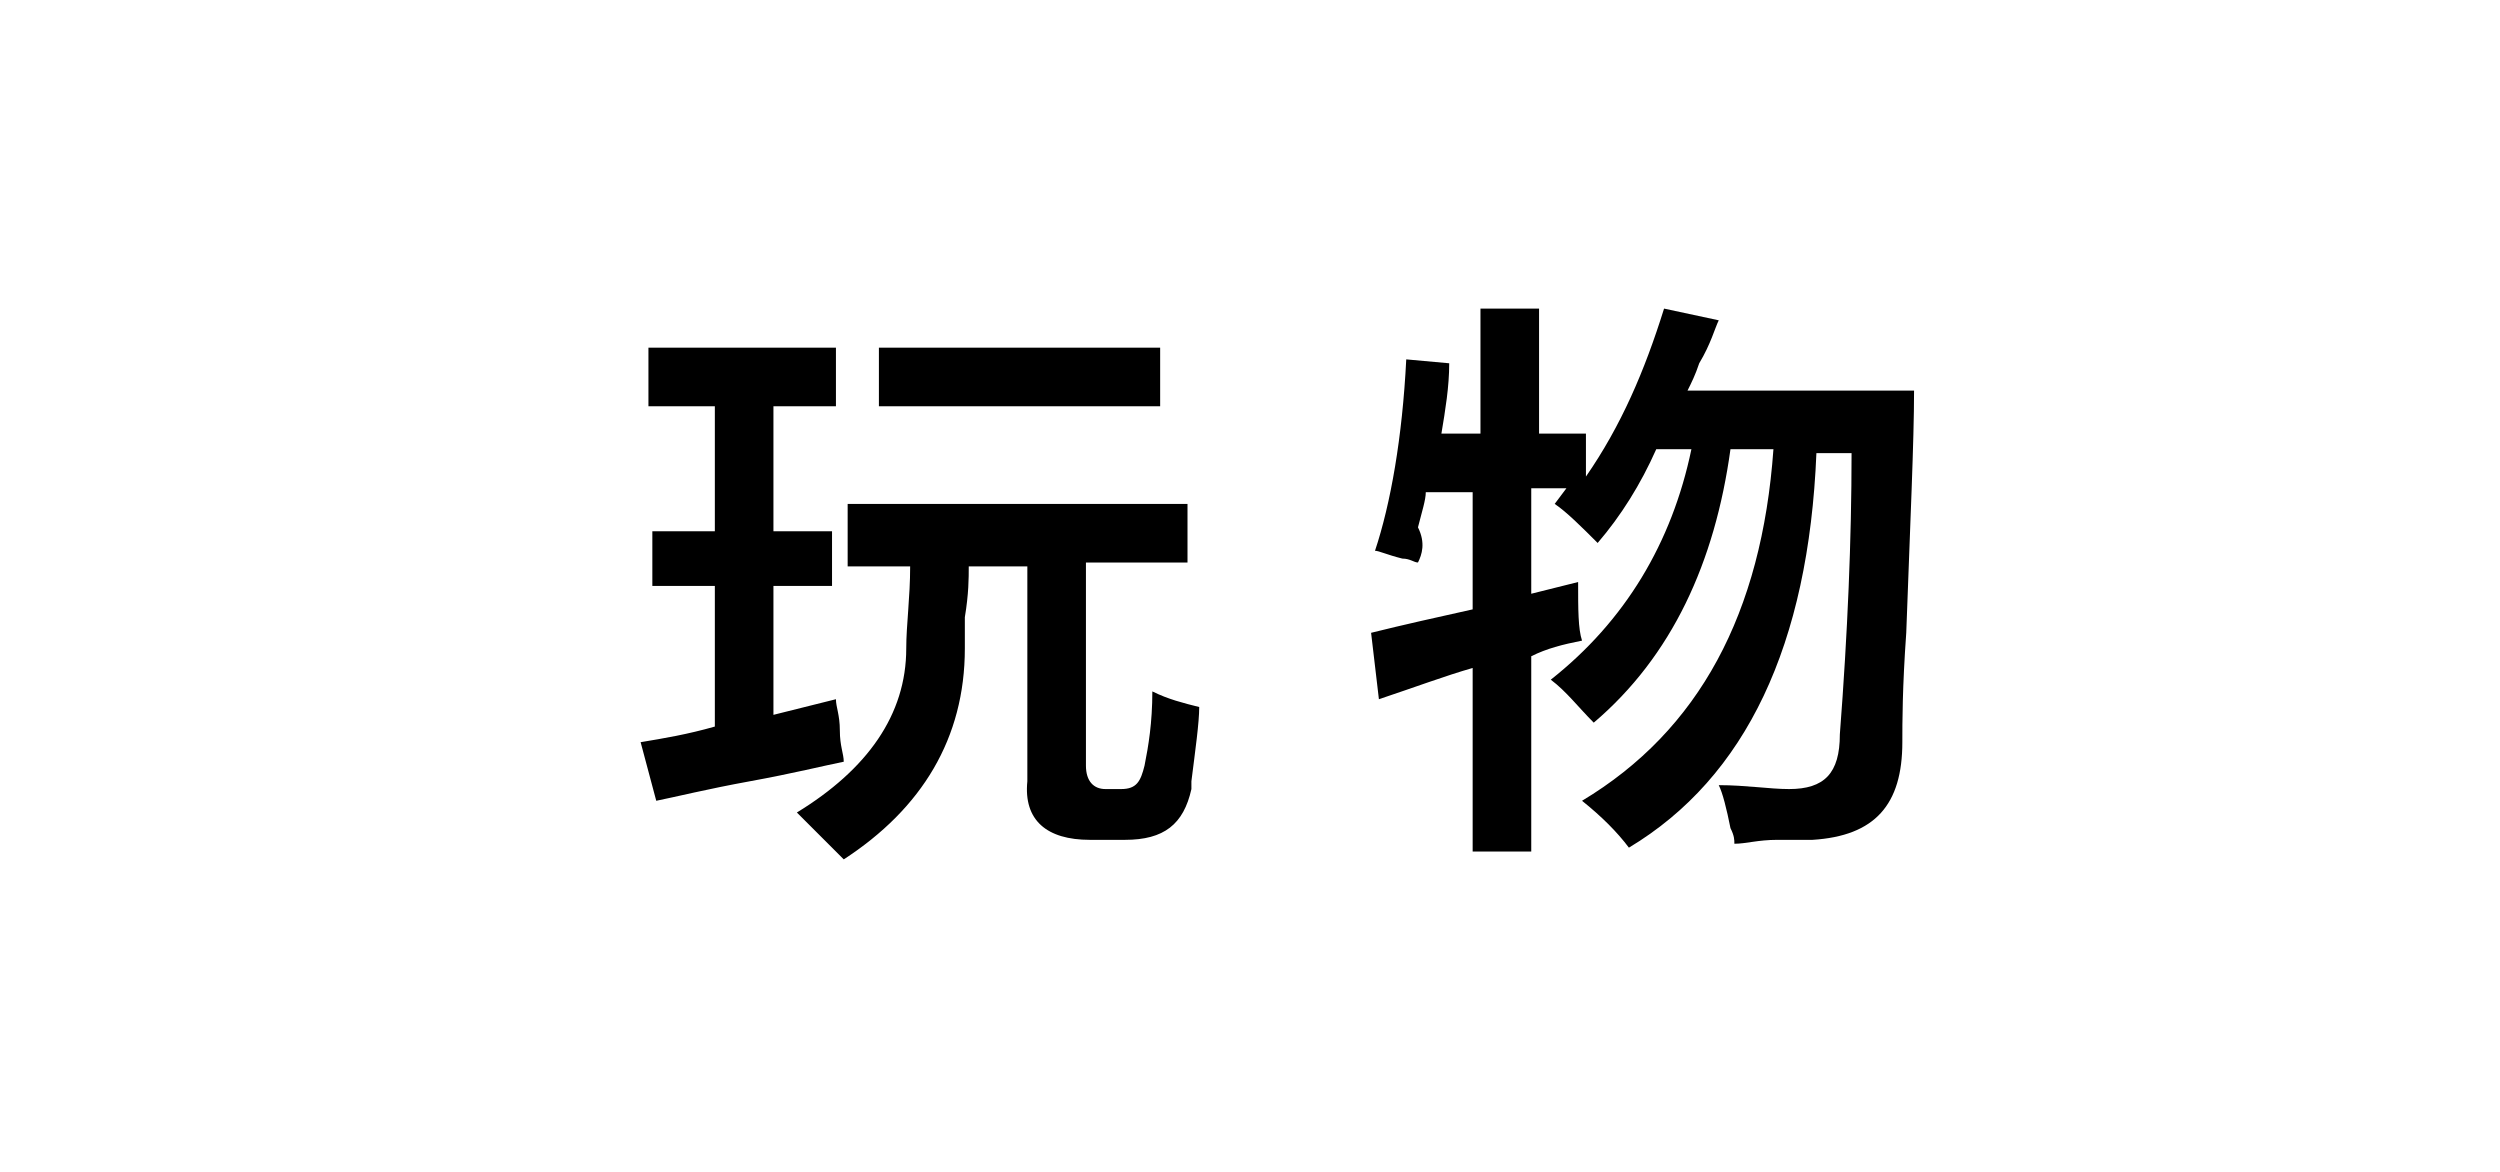
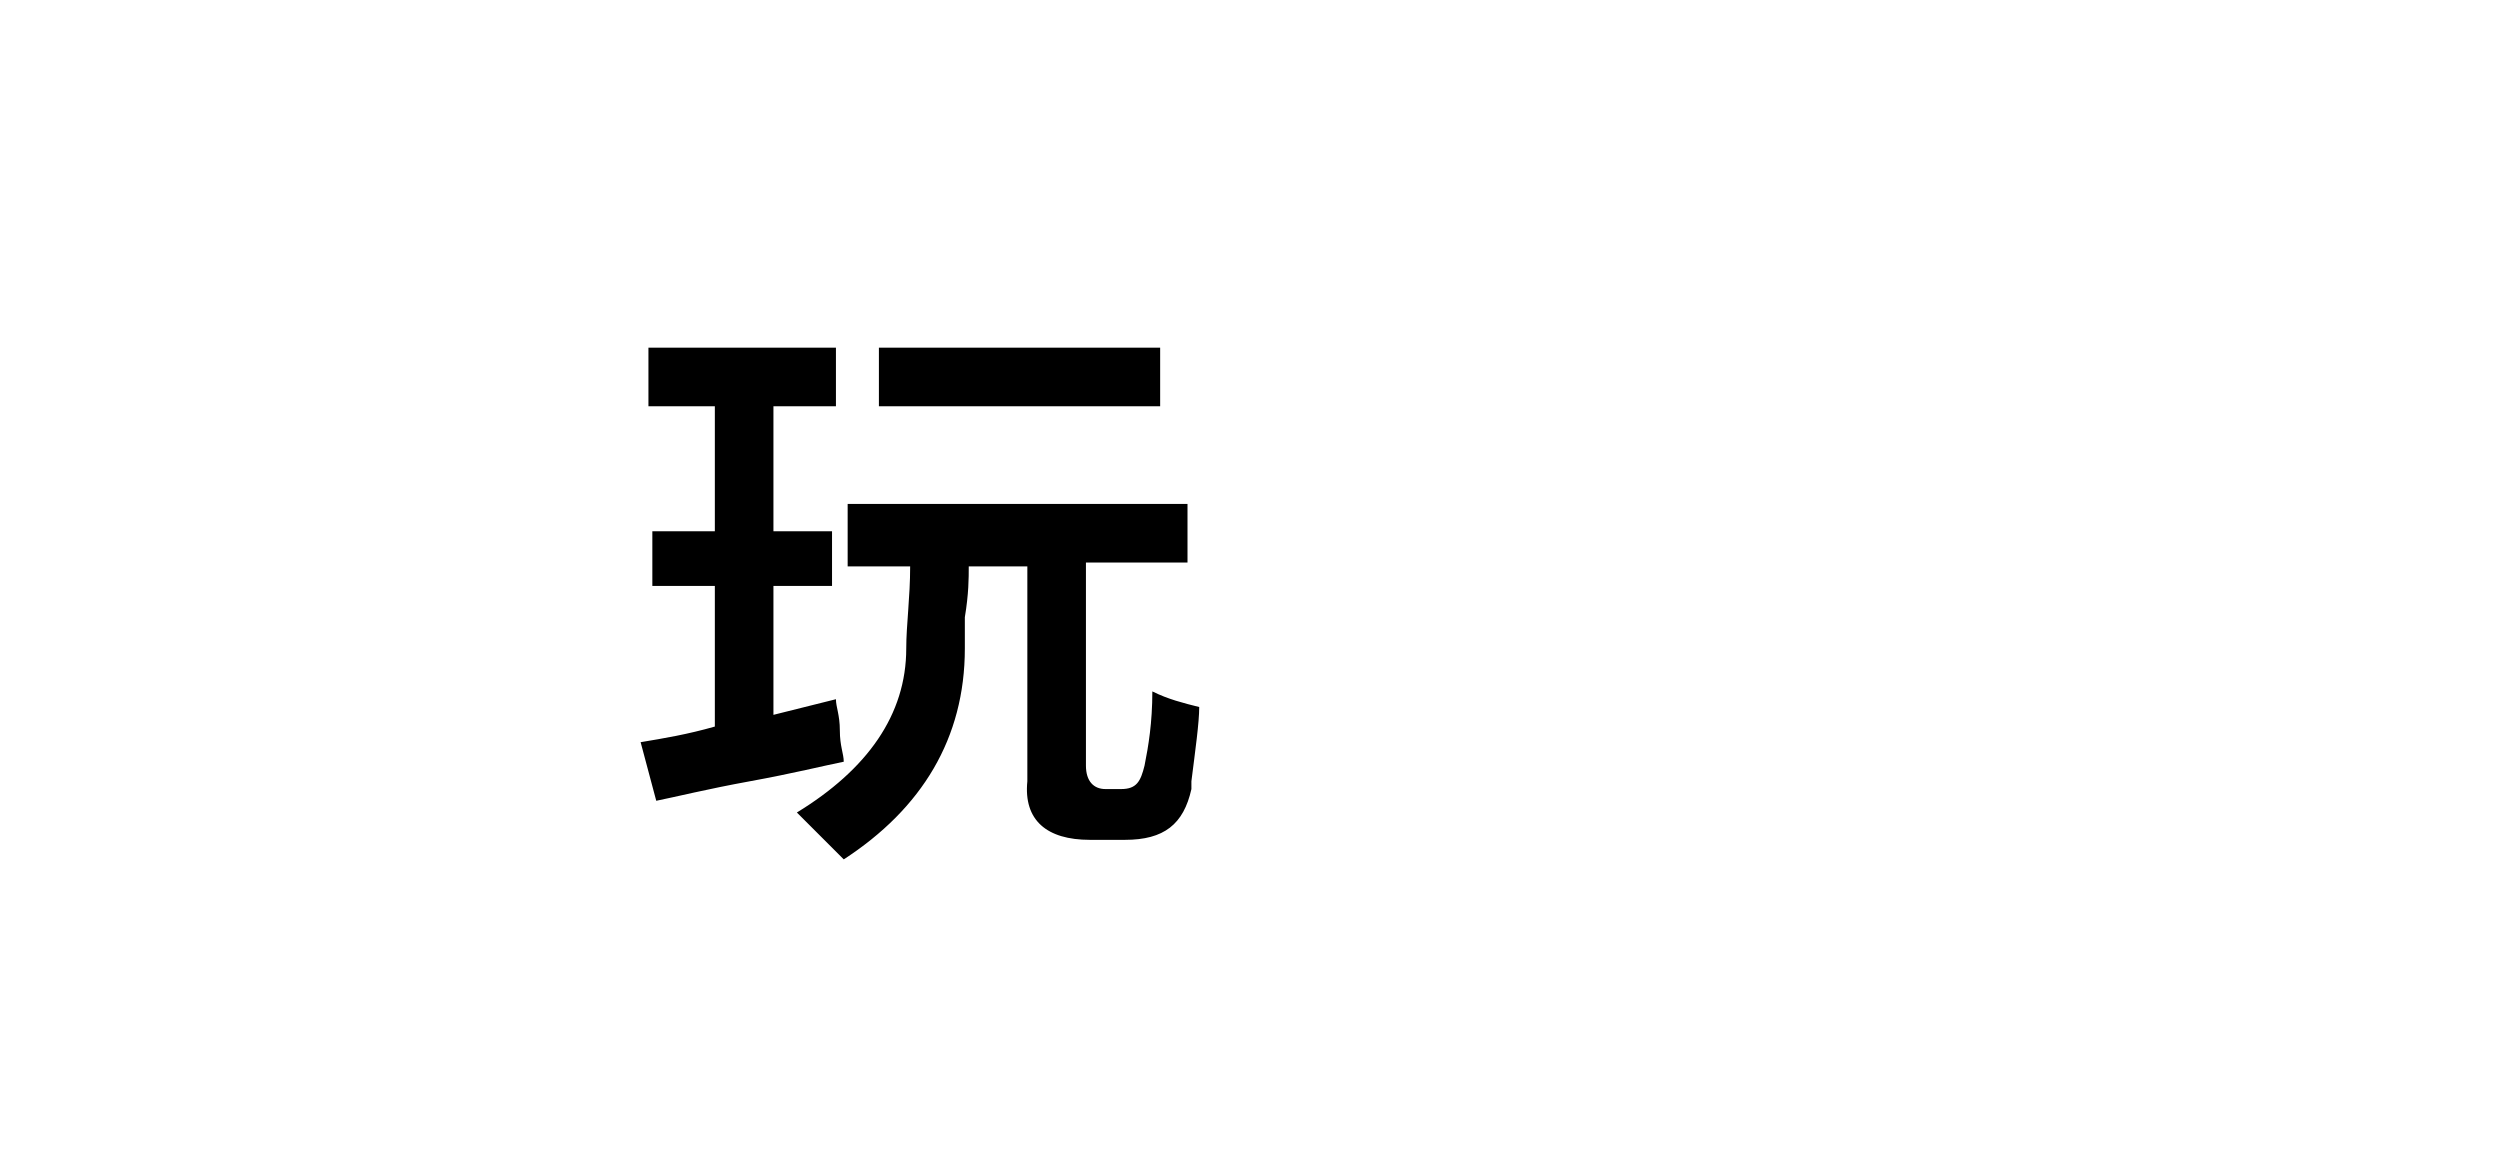
<svg xmlns="http://www.w3.org/2000/svg" version="1.1" id="图层_1" x="0px" y="0px" width="64px" height="30px" viewBox="0 0 64 30" style="enable-background:new 0 0 64 30;" xml:space="preserve">
  <g id="XMLID_1_">
    <path id="XMLID_2_" d="M16.6,10.3V8.9h4.8v1.5h-1.6v3.2h1.5V15h-1.5v3.3l1.6-0.4c0,0.2,0.1,0.4,0.1,0.8c0,0.4,0.1,0.6,0.1,0.8   c-0.5,0.1-1.3,0.3-2.4,0.5c-1.1,0.2-1.9,0.4-2.4,0.5L16.4,19c0.6-0.1,1.2-0.2,1.9-0.4V15h-1.6v-1.4h1.6v-3.2H16.6z M21.7,14.4v-1.5   h8.7v1.5h-2.6v5.2c0,0.4,0.2,0.6,0.5,0.6h0.4c0.4,0,0.5-0.2,0.6-0.6c0.1-0.5,0.2-1.1,0.2-1.9c0.4,0.2,0.8,0.3,1.2,0.4   c0,0.4-0.1,1.1-0.2,1.9c0,0.1,0,0.1,0,0.2c-0.2,0.9-0.7,1.3-1.7,1.3h-0.9c-1.1,0-1.7-0.5-1.6-1.5v-5.5h-1.5c0,0.3,0,0.7-0.1,1.3   c0,0.4,0,0.7,0,0.8c0,2.3-1.1,4.1-3.1,5.4c-0.2-0.2-0.6-0.6-1.2-1.2c1.8-1.1,2.8-2.5,2.8-4.2c0-0.6,0.1-1.3,0.1-2.1H21.7z    M22.5,10.3V8.9h7.2v1.5H22.5z" />
-     <path id="XMLID_6_" d="M36.3,14.4c-0.1,0-0.2-0.1-0.4-0.1c-0.4-0.1-0.6-0.2-0.7-0.2c0.4-1.2,0.7-2.9,0.8-4.9l1.1,0.1   c0,0.6-0.1,1.2-0.2,1.8h1V7.9h1.5v3.2h1.2v1.1c0.9-1.3,1.5-2.7,2-4.3L44,8.2c-0.1,0.2-0.2,0.6-0.5,1.1c-0.1,0.3-0.2,0.5-0.3,0.7   h5.8c0,1.3-0.1,3.4-0.2,6.2c-0.1,1.4-0.1,2.3-0.1,2.8c0,1.6-0.7,2.4-2.3,2.5c-0.2,0-0.4,0-0.9,0c-0.5,0-0.8,0.1-1.1,0.1   c0-0.1,0-0.2-0.1-0.4c-0.1-0.5-0.2-0.9-0.3-1.1c0.7,0,1.3,0.1,1.8,0.1c0.9,0,1.3-0.4,1.3-1.4c0.2-2.6,0.3-5,0.3-7.2h-0.9   c-0.2,4.9-1.8,8.3-4.8,10.1c-0.3-0.4-0.7-0.8-1.2-1.2c3-1.8,4.6-4.8,4.9-9h-1.1c-0.4,2.9-1.5,5.3-3.5,7c-0.4-0.4-0.7-0.8-1.1-1.1   c1.9-1.5,3.1-3.5,3.6-5.9h-0.9c-0.4,0.9-0.9,1.7-1.5,2.4c-0.4-0.4-0.8-0.8-1.1-1l0.3-0.4h-0.9v2.7l1.2-0.3c0,0.7,0,1.2,0.1,1.5   c-0.5,0.1-0.9,0.2-1.3,0.4v5h-1.5v-4.7c-0.7,0.2-1.5,0.5-2.4,0.8l-0.2-1.7c0.8-0.2,1.7-0.4,2.6-0.6v-3h-1.2c0,0.2-0.1,0.5-0.2,0.9   C36.5,13.9,36.4,14.2,36.3,14.4z" />
  </g>
</svg>